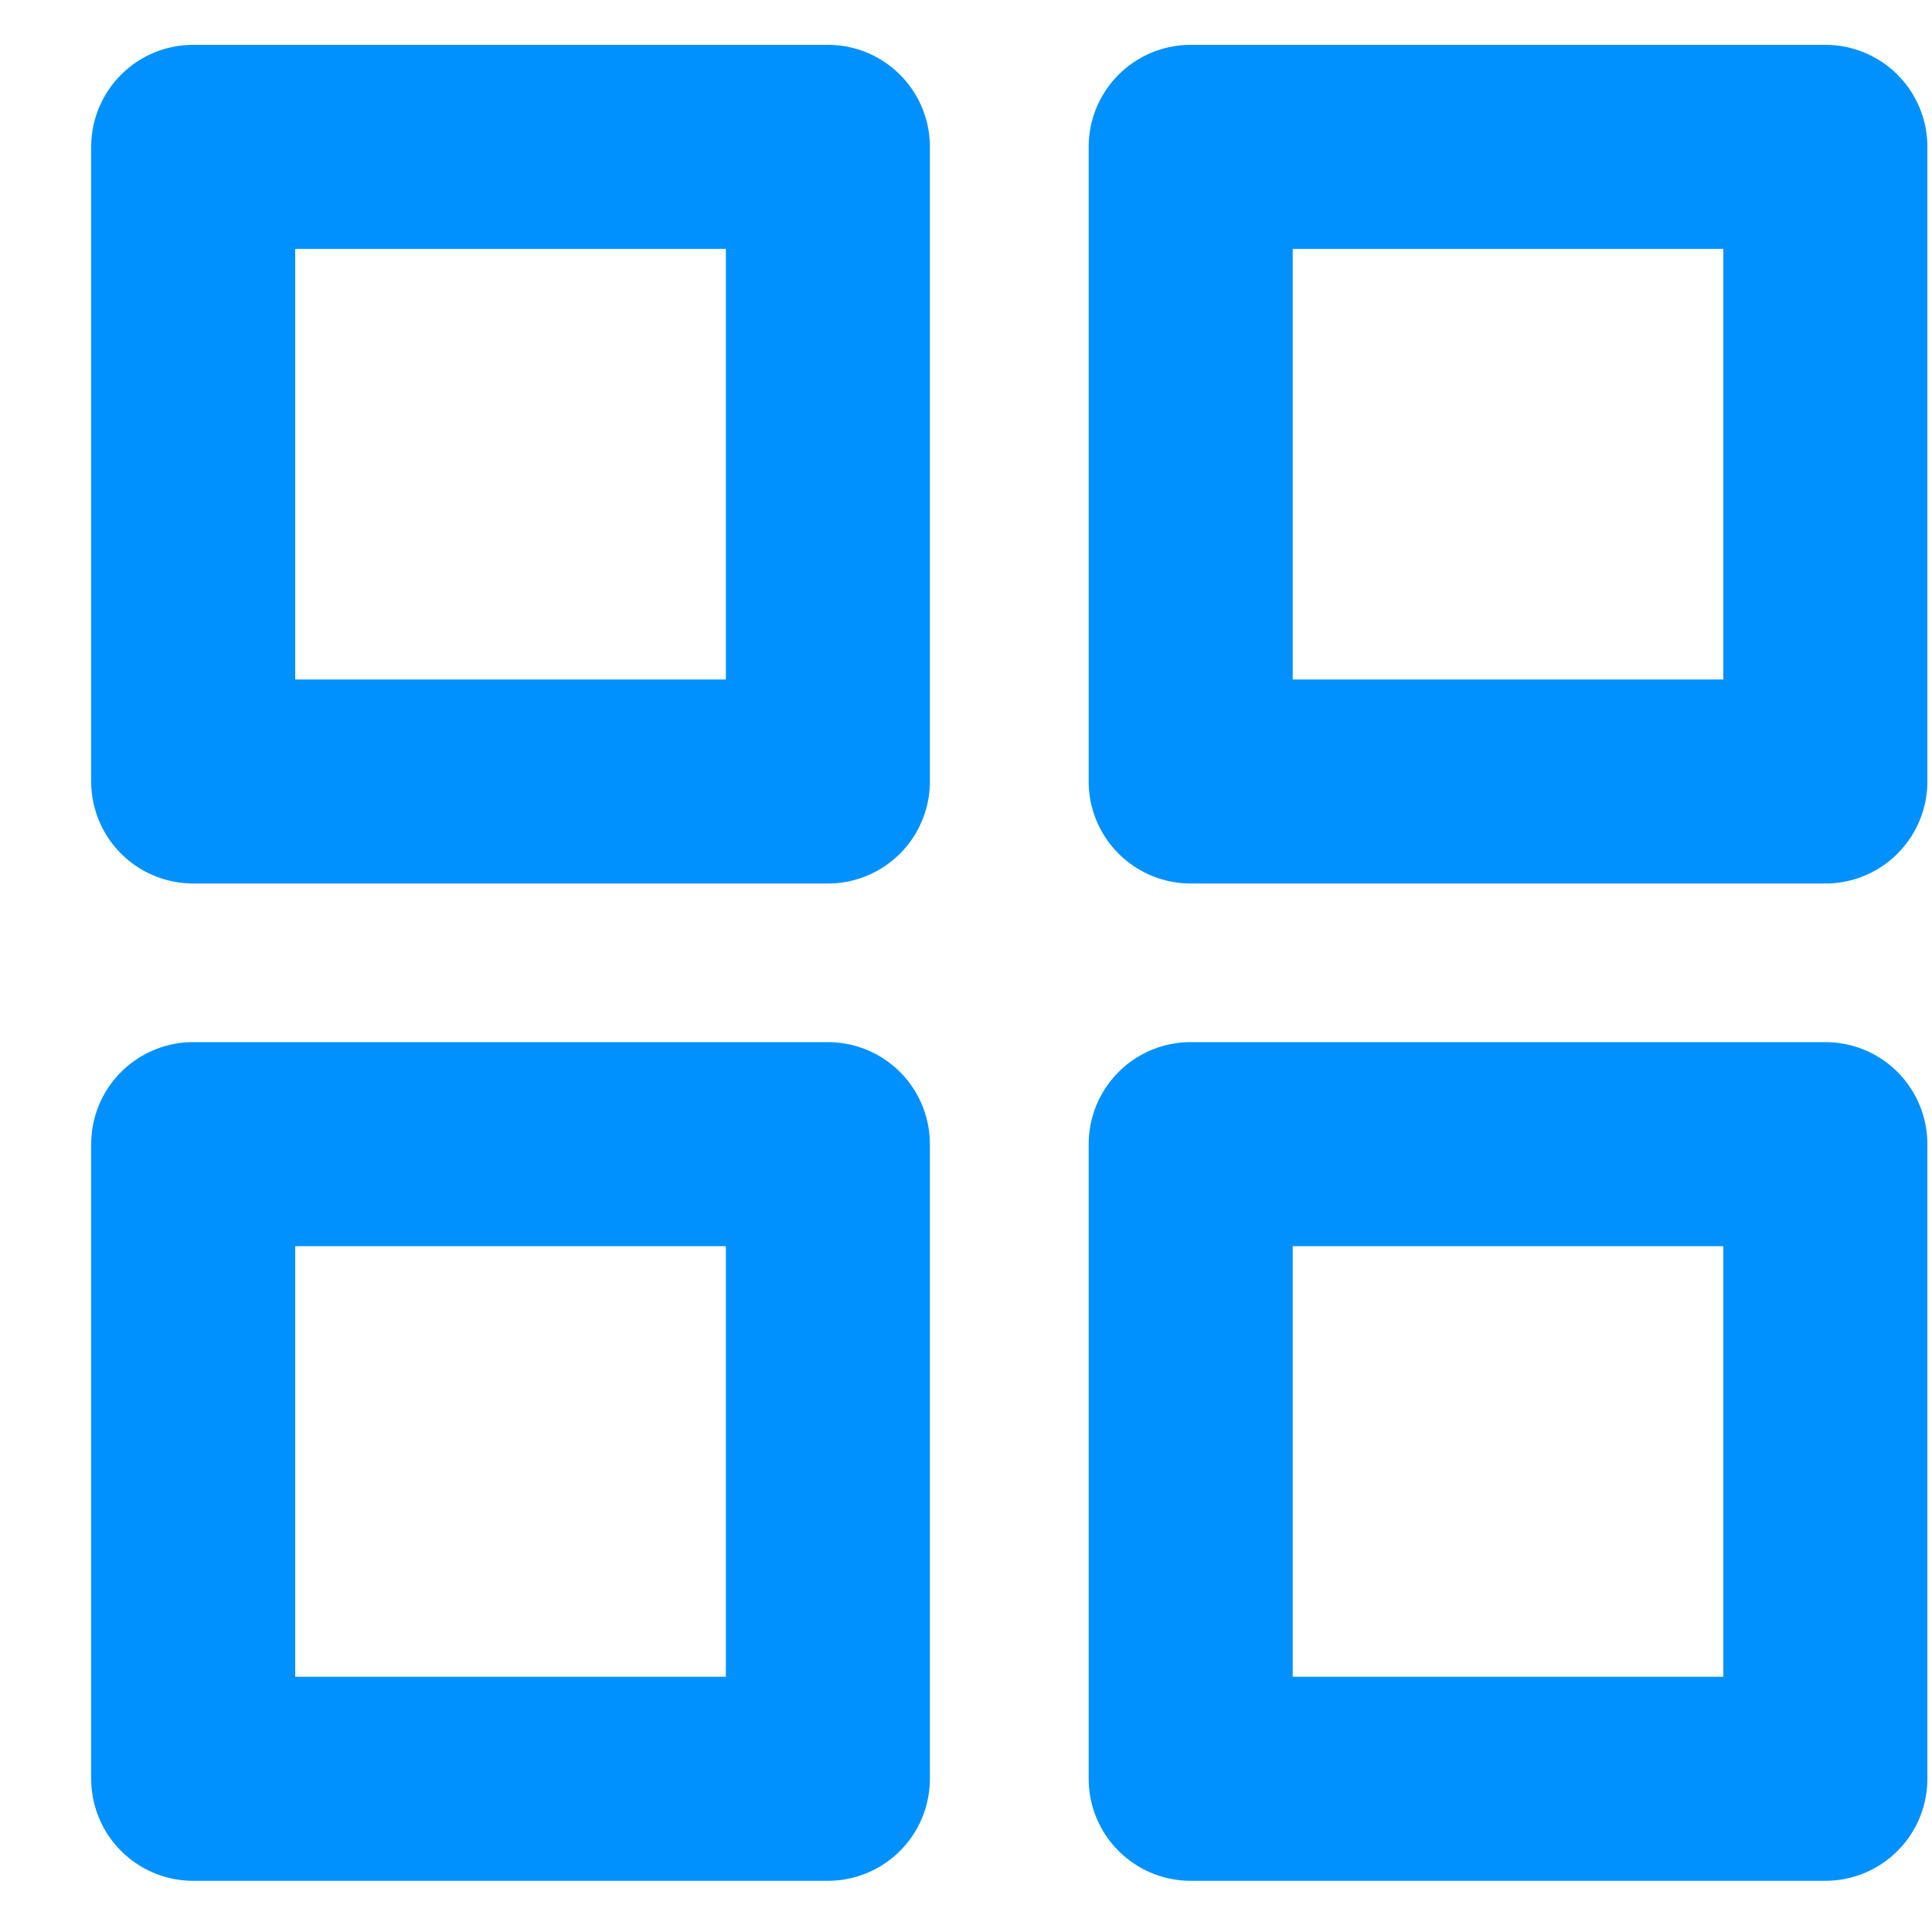
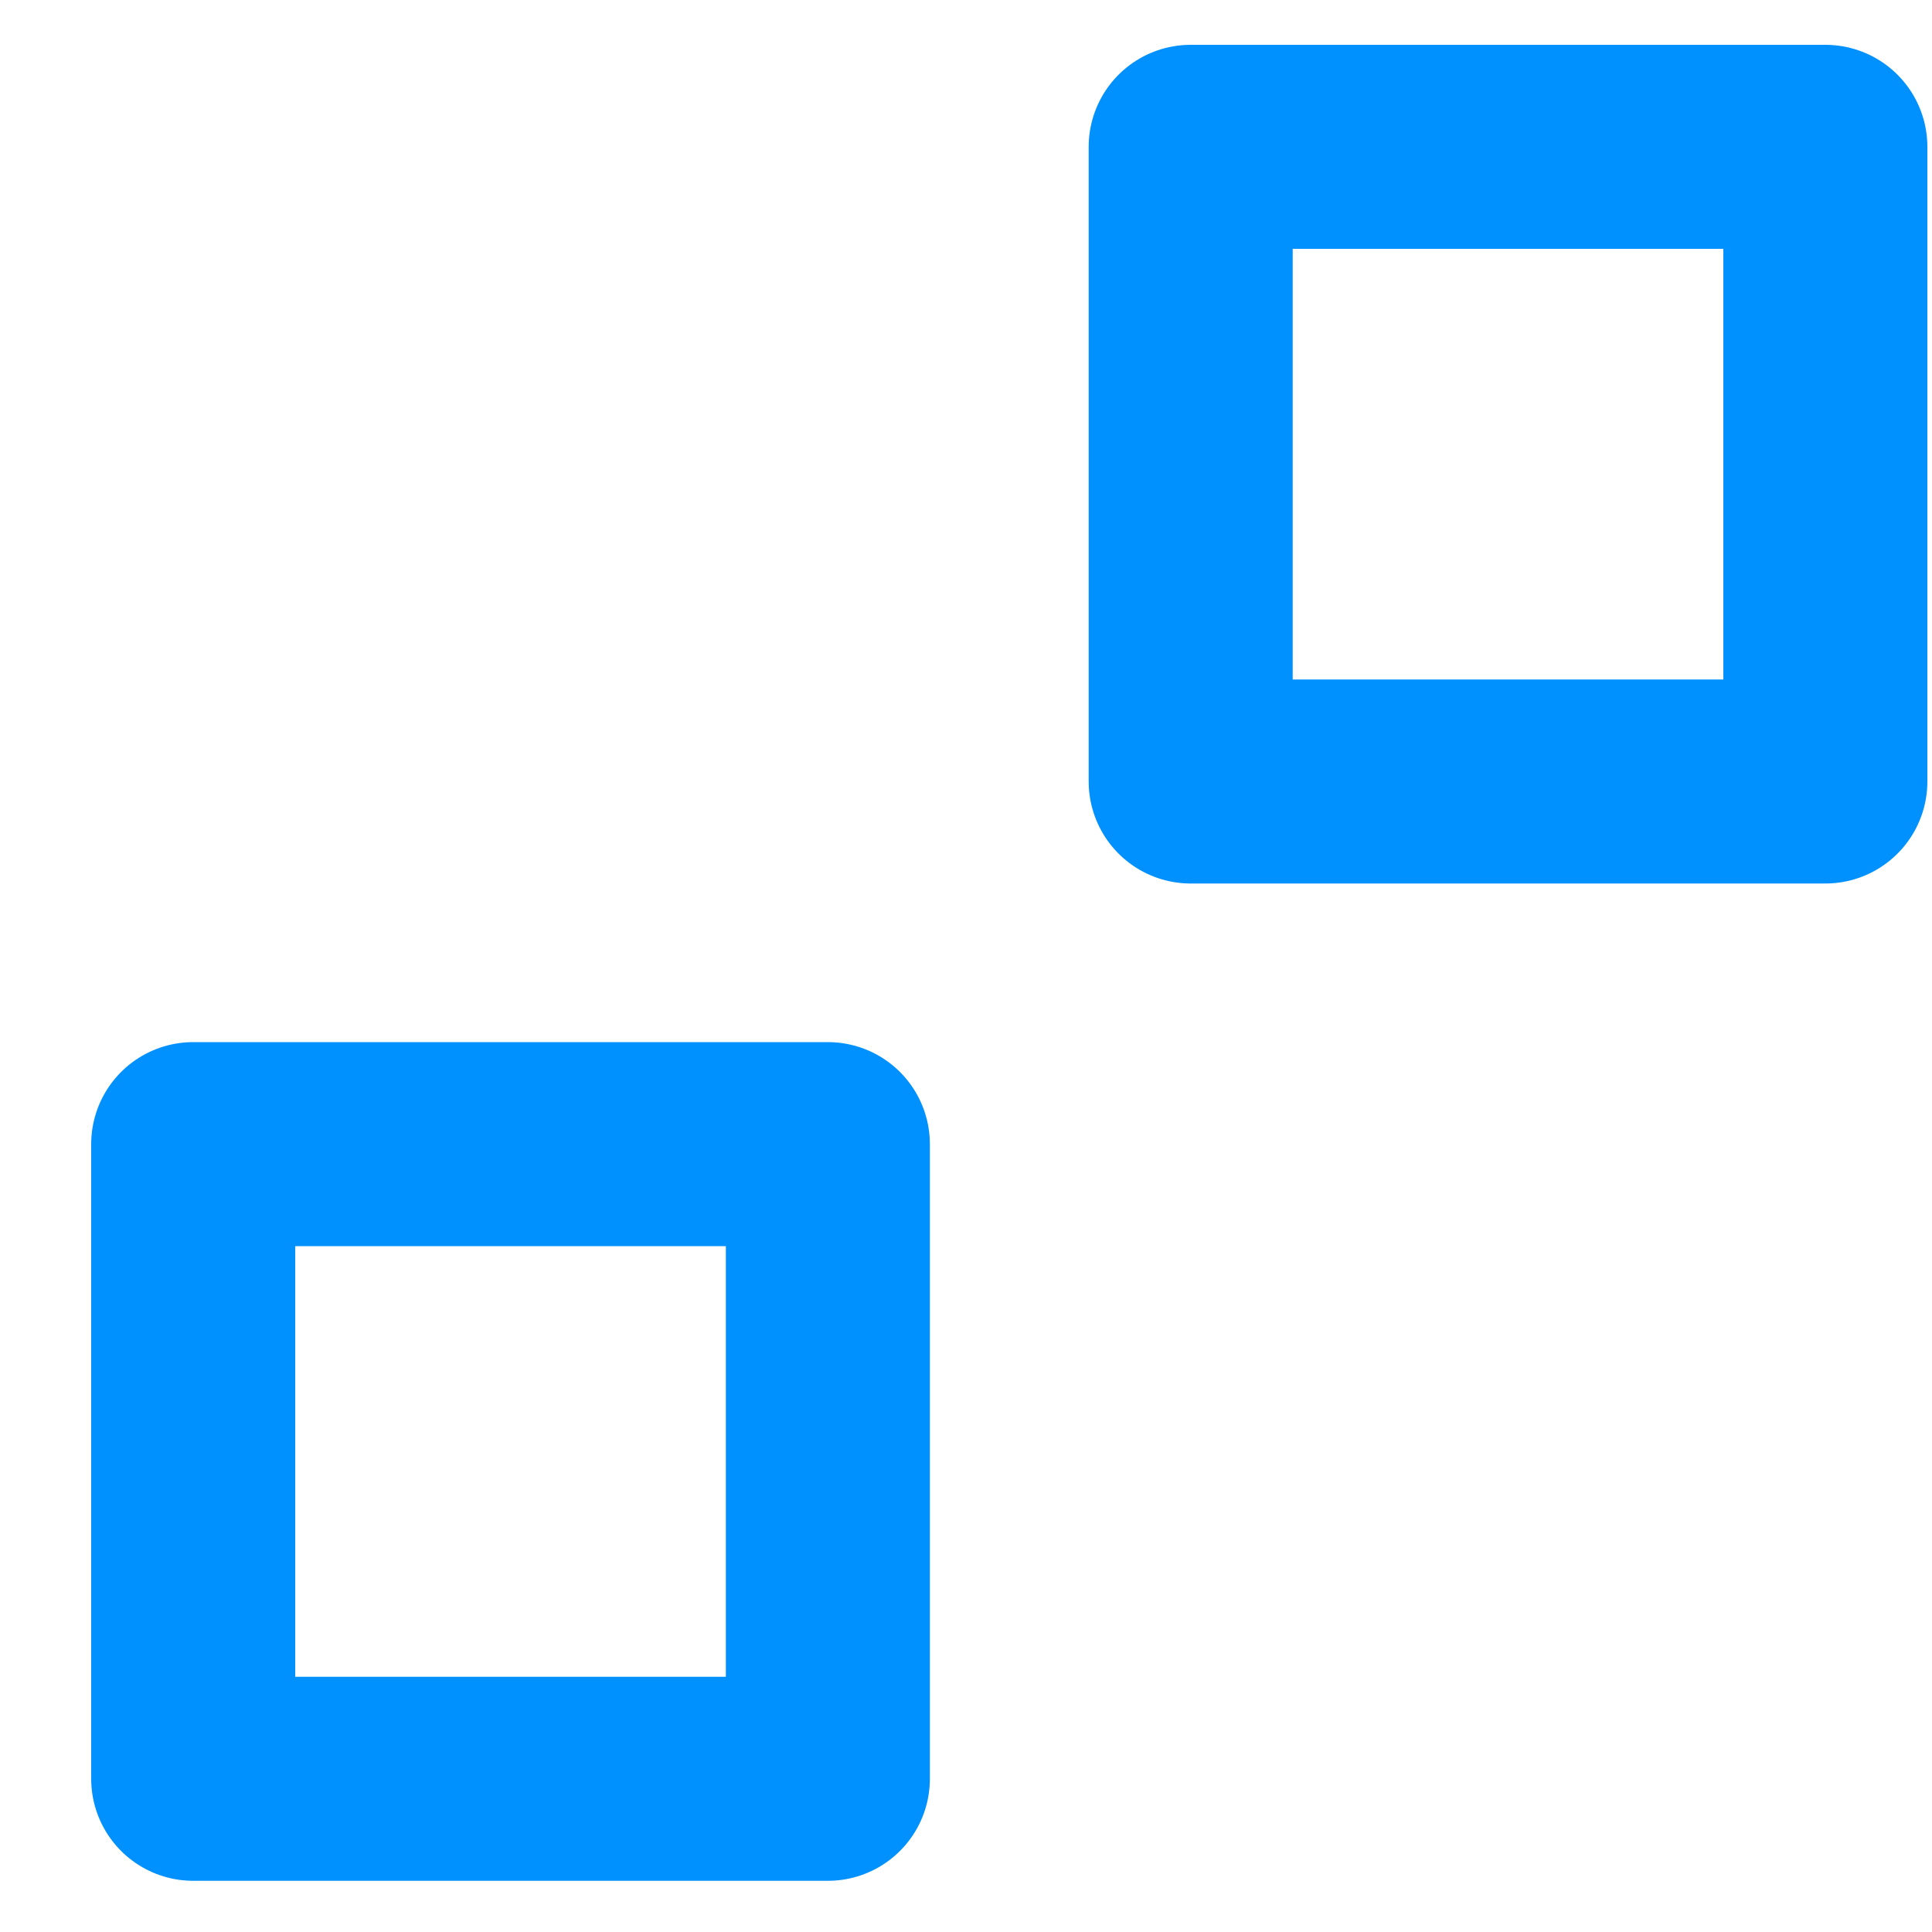
<svg xmlns="http://www.w3.org/2000/svg" width="20" height="20" viewBox="0 0 20 20" fill="none">
-   <path d="M8.57 1.52H2V8.09H8.57V1.52Z" stroke="#0091FF" stroke-width="2.112" stroke-linecap="round" stroke-linejoin="round" />
  <path d="M18.896 1.52H12.326V8.09H18.896V1.52Z" stroke="#0091FF" stroke-width="2.112" stroke-linecap="round" stroke-linejoin="round" />
-   <path d="M18.896 11.844H12.326V18.414H18.896V11.844Z" stroke="#0091FF" stroke-width="2.112" stroke-linecap="round" stroke-linejoin="round" />
  <path d="M8.57 11.844H2V18.414H8.57V11.844Z" stroke="#0091FF" stroke-width="2.112" stroke-linecap="round" stroke-linejoin="round" />
</svg>